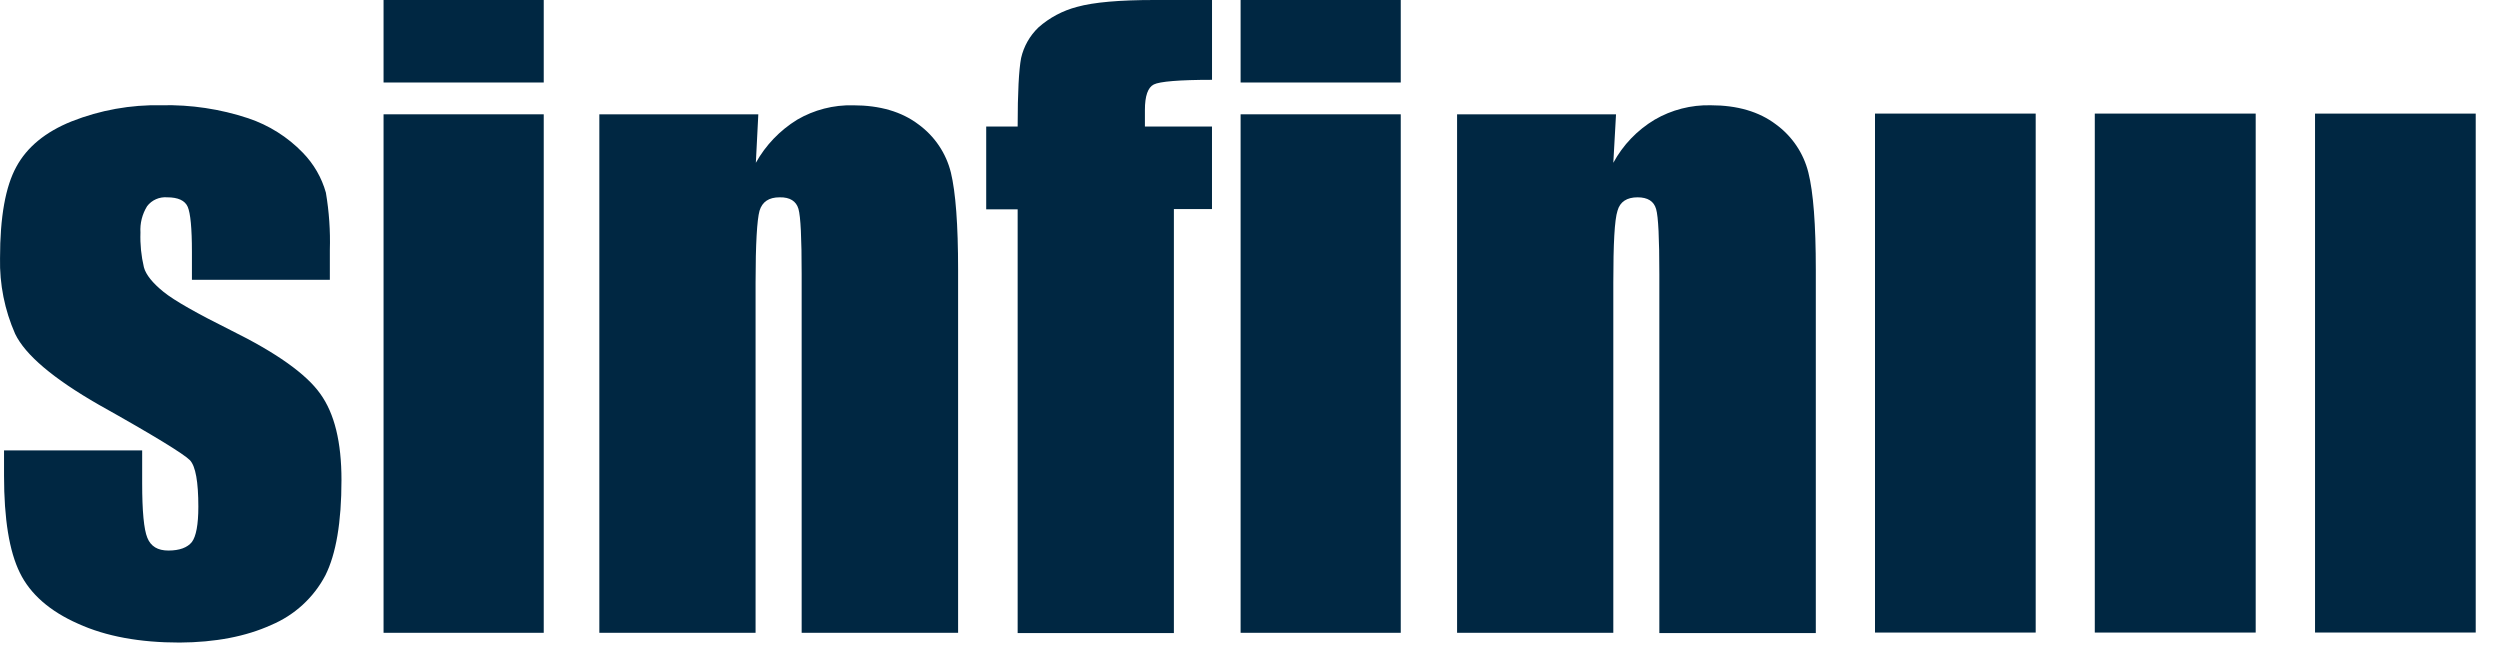
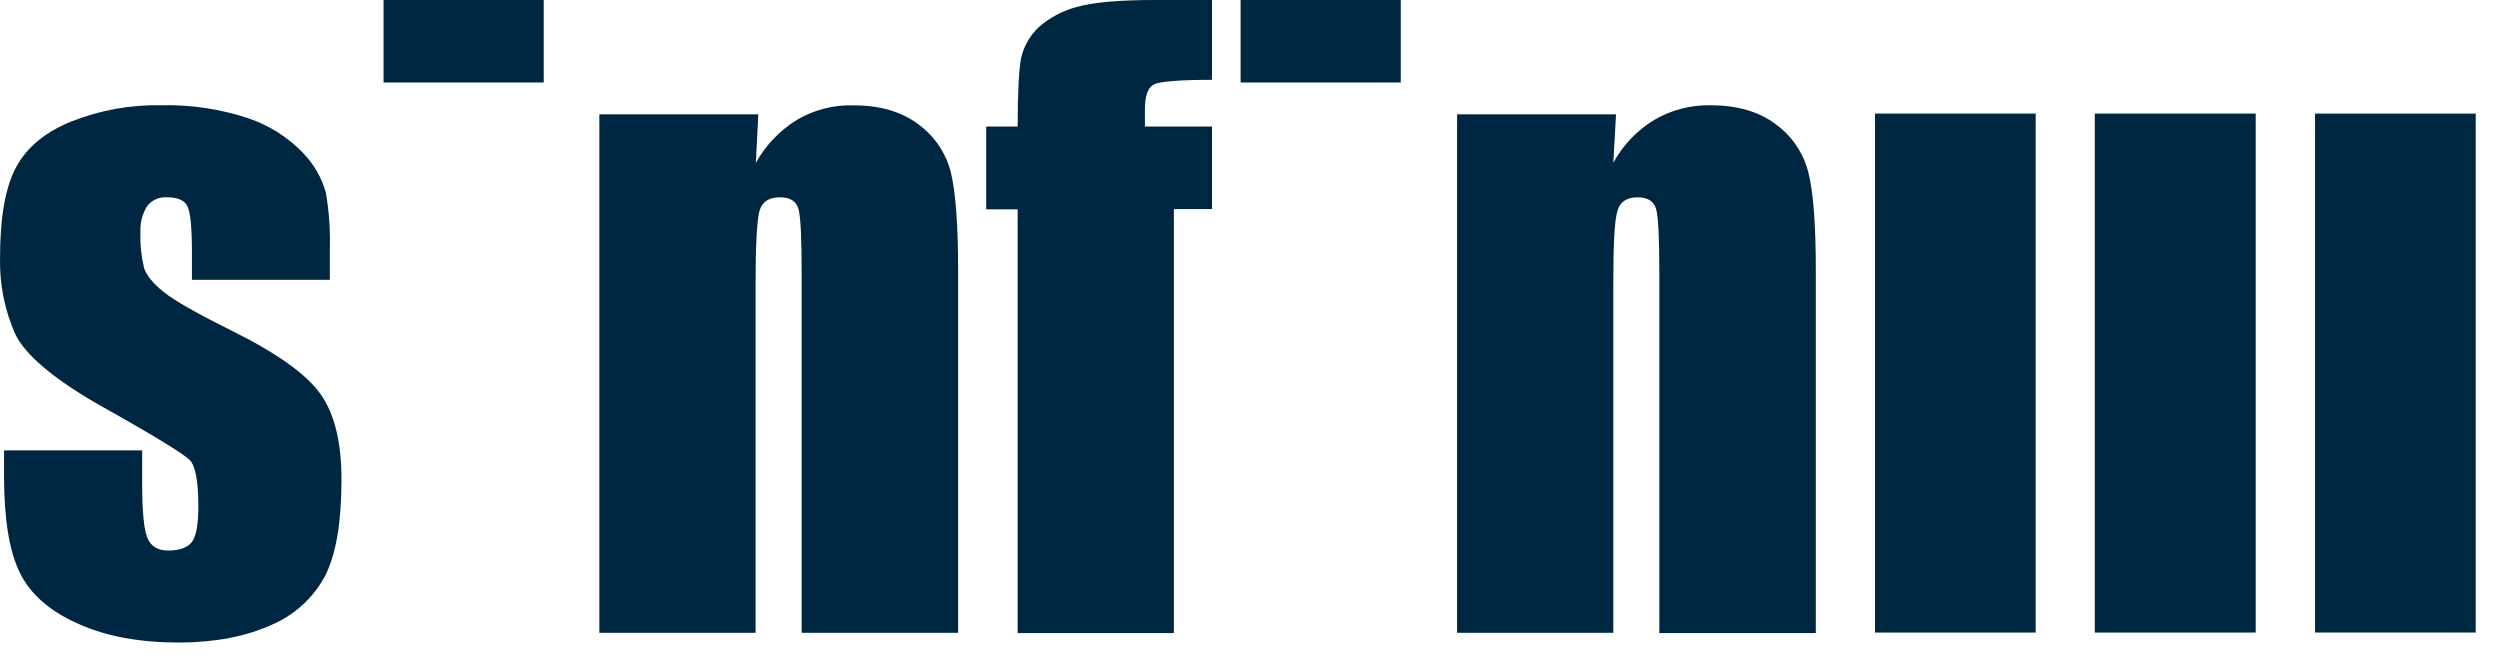
<svg xmlns="http://www.w3.org/2000/svg" width="83" height="22" viewBox="0 0 83 22" fill="none">
  <g clip-path="url(#clip0_11493_11417)">
    <path d="M9.003 20.75C9.779 20.424 10.415 19.84 10.803 19.1C11.157 18.393 11.337 17.336 11.337 15.938C11.337 14.679 11.107 13.728 10.63 13.069C10.161 12.411 9.172 11.709 7.662 10.964C6.537 10.403 5.788 9.981 5.427 9.688C5.066 9.396 4.843 9.119 4.778 8.875C4.688 8.497 4.649 8.109 4.663 7.721C4.644 7.413 4.722 7.107 4.885 6.844C4.962 6.744 5.063 6.664 5.18 6.613C5.296 6.562 5.423 6.541 5.55 6.551C5.912 6.551 6.142 6.657 6.233 6.868C6.323 7.079 6.372 7.575 6.372 8.363V9.289H10.951V8.297C10.97 7.661 10.926 7.024 10.819 6.395C10.68 5.898 10.417 5.443 10.055 5.071C9.552 4.549 8.928 4.156 8.238 3.925C7.311 3.618 6.338 3.472 5.361 3.494C4.34 3.473 3.325 3.655 2.377 4.03C1.506 4.38 0.898 4.884 0.544 5.534C0.182 6.192 0.001 7.2 0.001 8.574C-0.017 9.437 0.154 10.293 0.503 11.085C0.84 11.784 1.768 12.57 3.289 13.442C5.106 14.458 6.108 15.076 6.306 15.279C6.495 15.482 6.585 16.002 6.585 16.823C6.585 17.416 6.511 17.806 6.372 17.993C6.224 18.18 5.961 18.278 5.591 18.278C5.237 18.278 5.007 18.14 4.892 17.855C4.777 17.579 4.72 16.969 4.72 16.042V14.953H0.134V15.79C0.134 17.229 0.307 18.302 0.66 19.017C1.005 19.724 1.654 20.293 2.592 20.707C3.52 21.13 4.647 21.333 5.962 21.333C7.145 21.327 8.164 21.131 9.003 20.75Z" fill="#002742" />
    <path d="M18.052 0H12.734V2.739H18.052V0Z" fill="#002742" />
-     <path d="M18.052 3.795H12.734V21.009H18.052V3.795Z" fill="#002742" />
+     <path d="M18.052 3.795H12.734V21.009V3.795Z" fill="#002742" />
    <path d="M26.508 6.933C26.582 7.185 26.615 7.916 26.615 9.095V21.01H31.809V8.957C31.809 7.454 31.727 6.381 31.57 5.731C31.412 5.089 31.031 4.522 30.493 4.13C29.934 3.707 29.211 3.496 28.323 3.496C27.671 3.48 27.028 3.646 26.466 3.974C25.893 4.327 25.42 4.82 25.094 5.405L25.176 3.796H19.898V21.009H25.085V9.387C25.085 8.095 25.134 7.298 25.216 6.998C25.307 6.697 25.529 6.551 25.882 6.551C26.228 6.543 26.434 6.681 26.508 6.933Z" fill="#002742" />
    <path d="M34.477 0.91C34.189 1.186 33.989 1.539 33.901 1.926C33.827 2.316 33.786 3.064 33.786 4.202H32.742V6.949H33.786V21.018H38.973V6.941H40.238V4.202H38.011V3.649C38.011 3.186 38.11 2.902 38.307 2.804C38.504 2.706 39.145 2.65 40.239 2.65V0H38.332C37.173 0 36.318 0.073 35.759 0.228C35.283 0.352 34.843 0.586 34.477 0.91Z" fill="#002742" />
-     <path d="M46.505 3.795H41.188V21.009H46.505V3.795Z" fill="#002742" />
    <path d="M46.505 0H41.188V2.739H46.505V0Z" fill="#002742" />
    <path d="M53.562 5.405L53.652 3.796H48.375V21.009H53.562V9.387C53.562 8.095 53.603 7.298 53.701 6.998C53.783 6.697 54.014 6.551 54.367 6.551C54.704 6.551 54.91 6.681 54.983 6.941C55.057 7.193 55.09 7.924 55.09 9.103V21.018H60.285V8.956C60.285 7.453 60.202 6.38 60.038 5.73C59.88 5.088 59.498 4.521 58.96 4.129C58.401 3.706 57.678 3.495 56.799 3.495C56.144 3.479 55.498 3.645 54.933 3.974C54.355 4.321 53.881 4.815 53.562 5.405Z" fill="#002742" />
    <path d="M67.585 3.771H62.25V21.001H67.585V3.771Z" fill="#002742" />
    <path d="M74.889 3.771H69.547V21.001H74.889V3.771Z" fill="#002742" />
    <path d="M82.194 3.771H76.859V21.001H82.194V3.771Z" fill="#002742" />
  </g>
  <defs>
    <clipPath id="clip0_11493_11417">
      <rect width="82.197" height="21.334" fill="white" />
    </clipPath>
  </defs>
</svg>